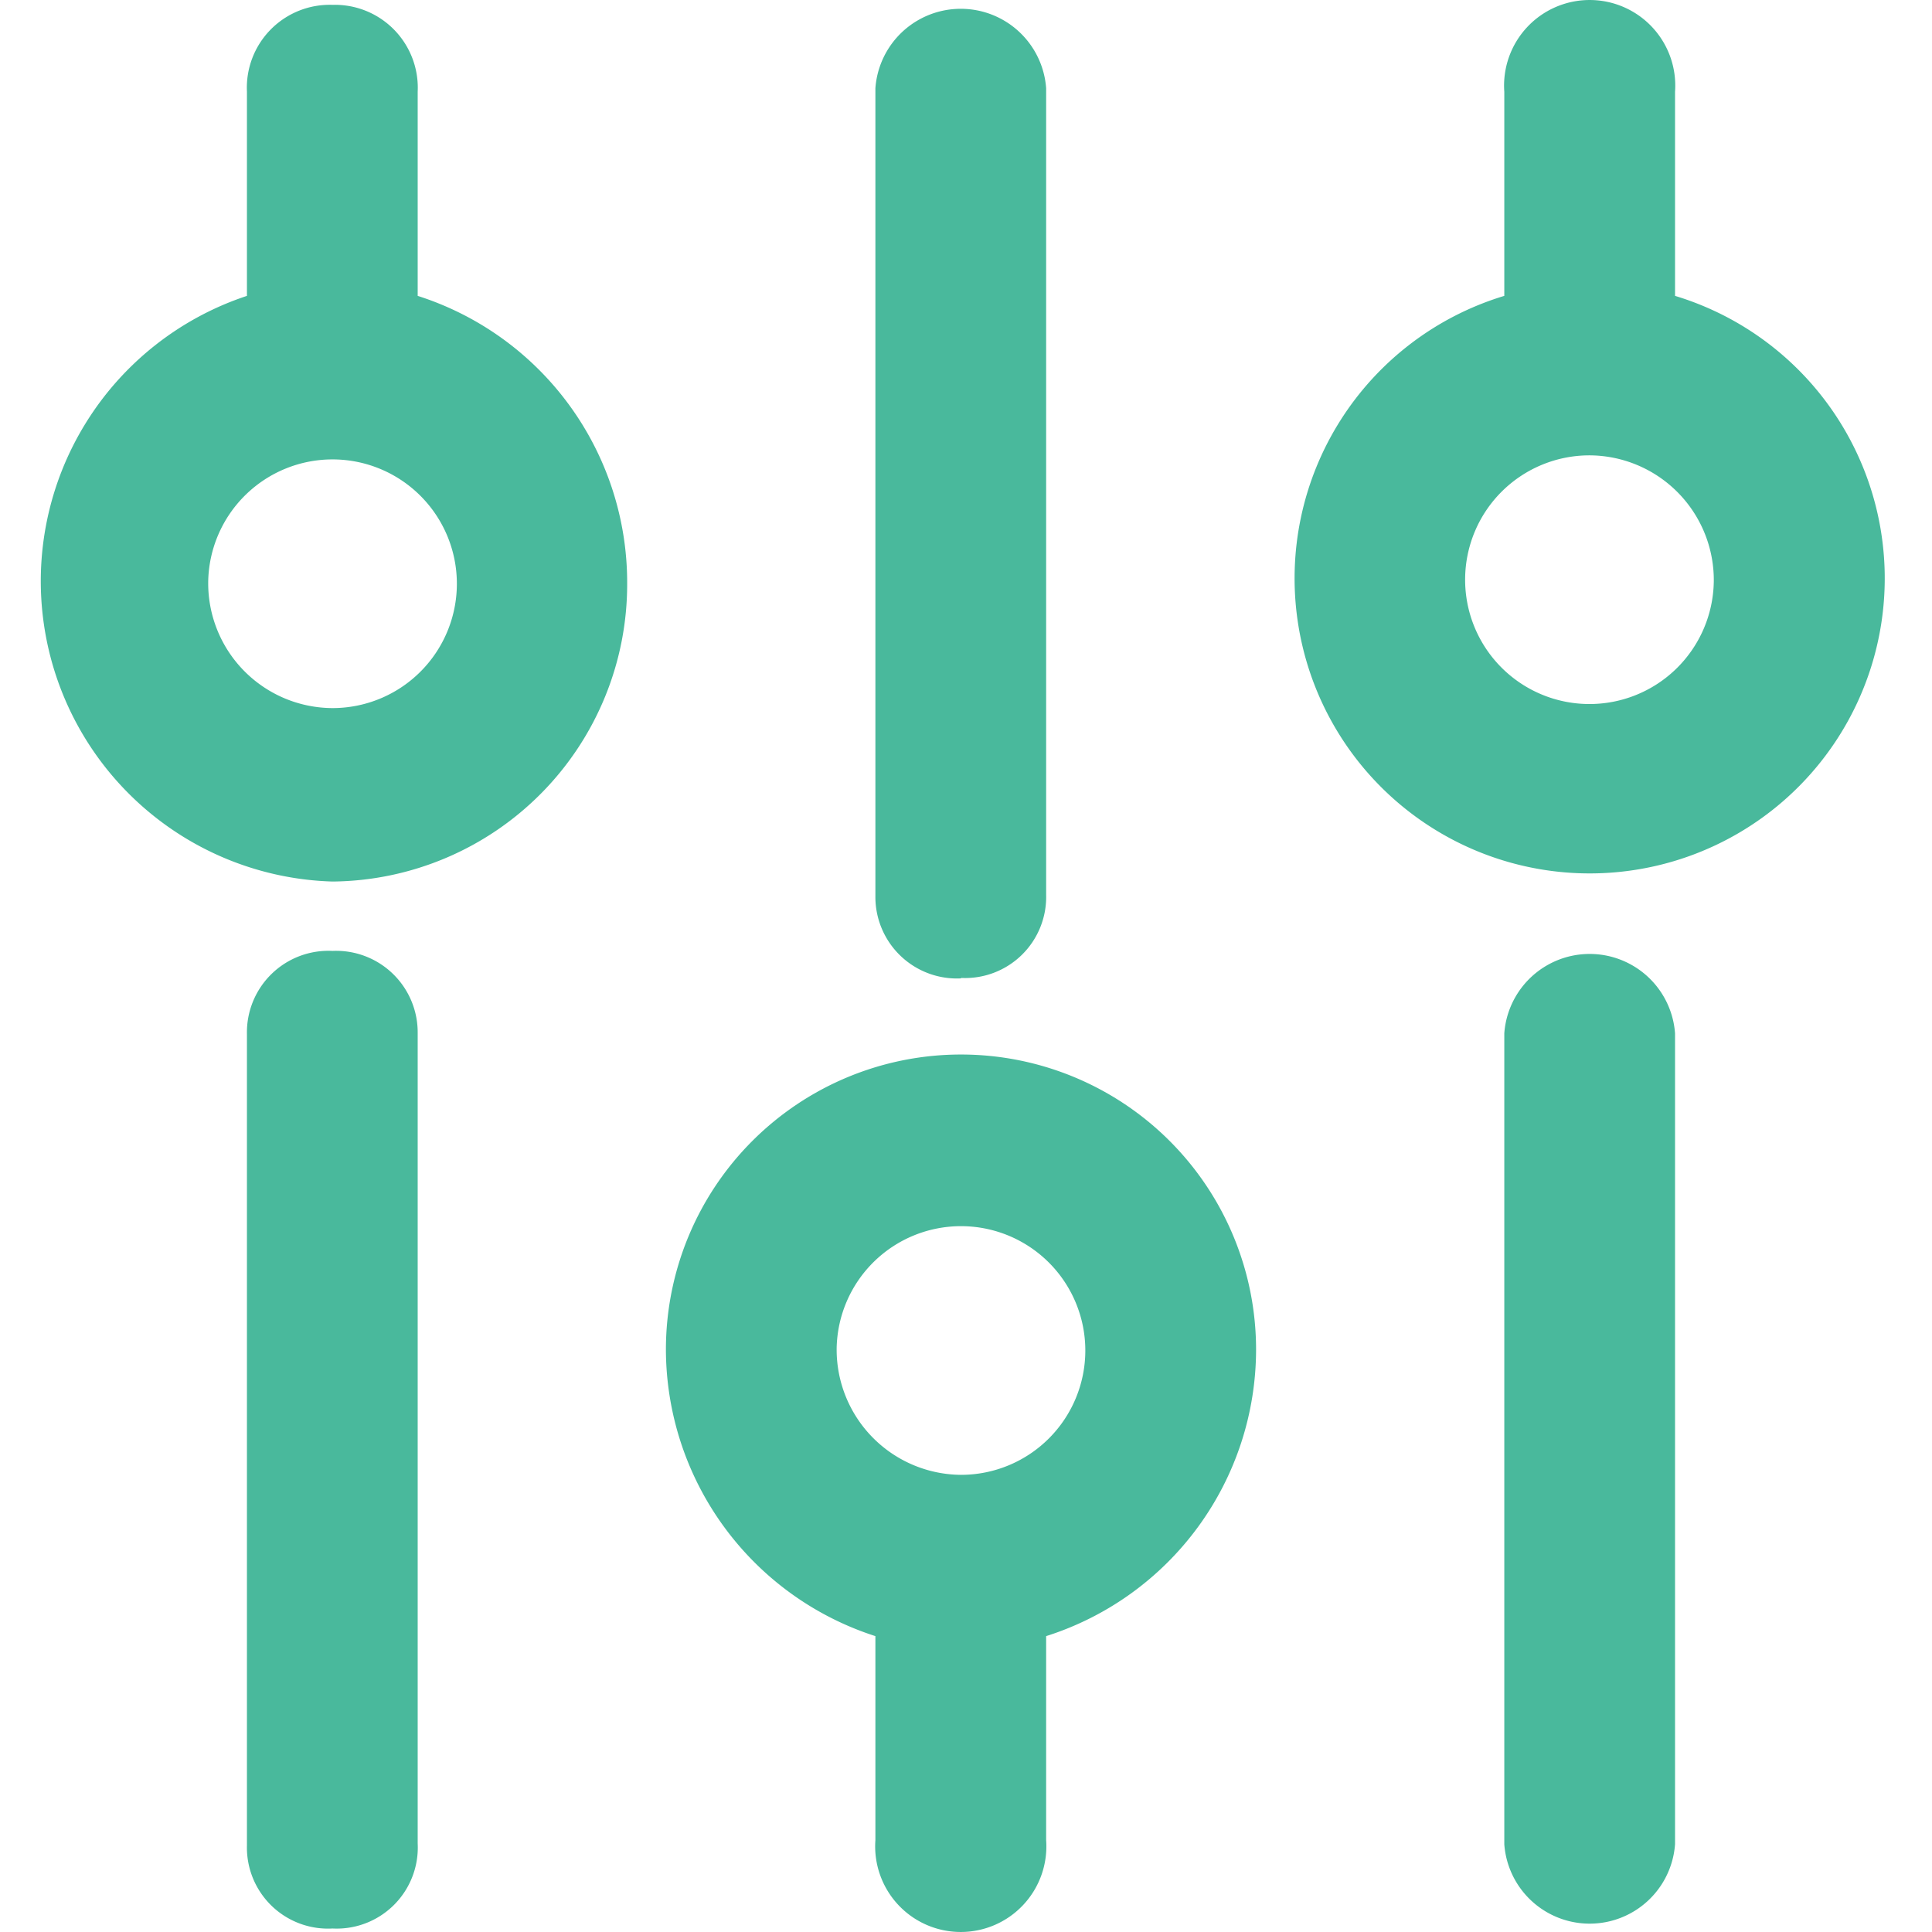
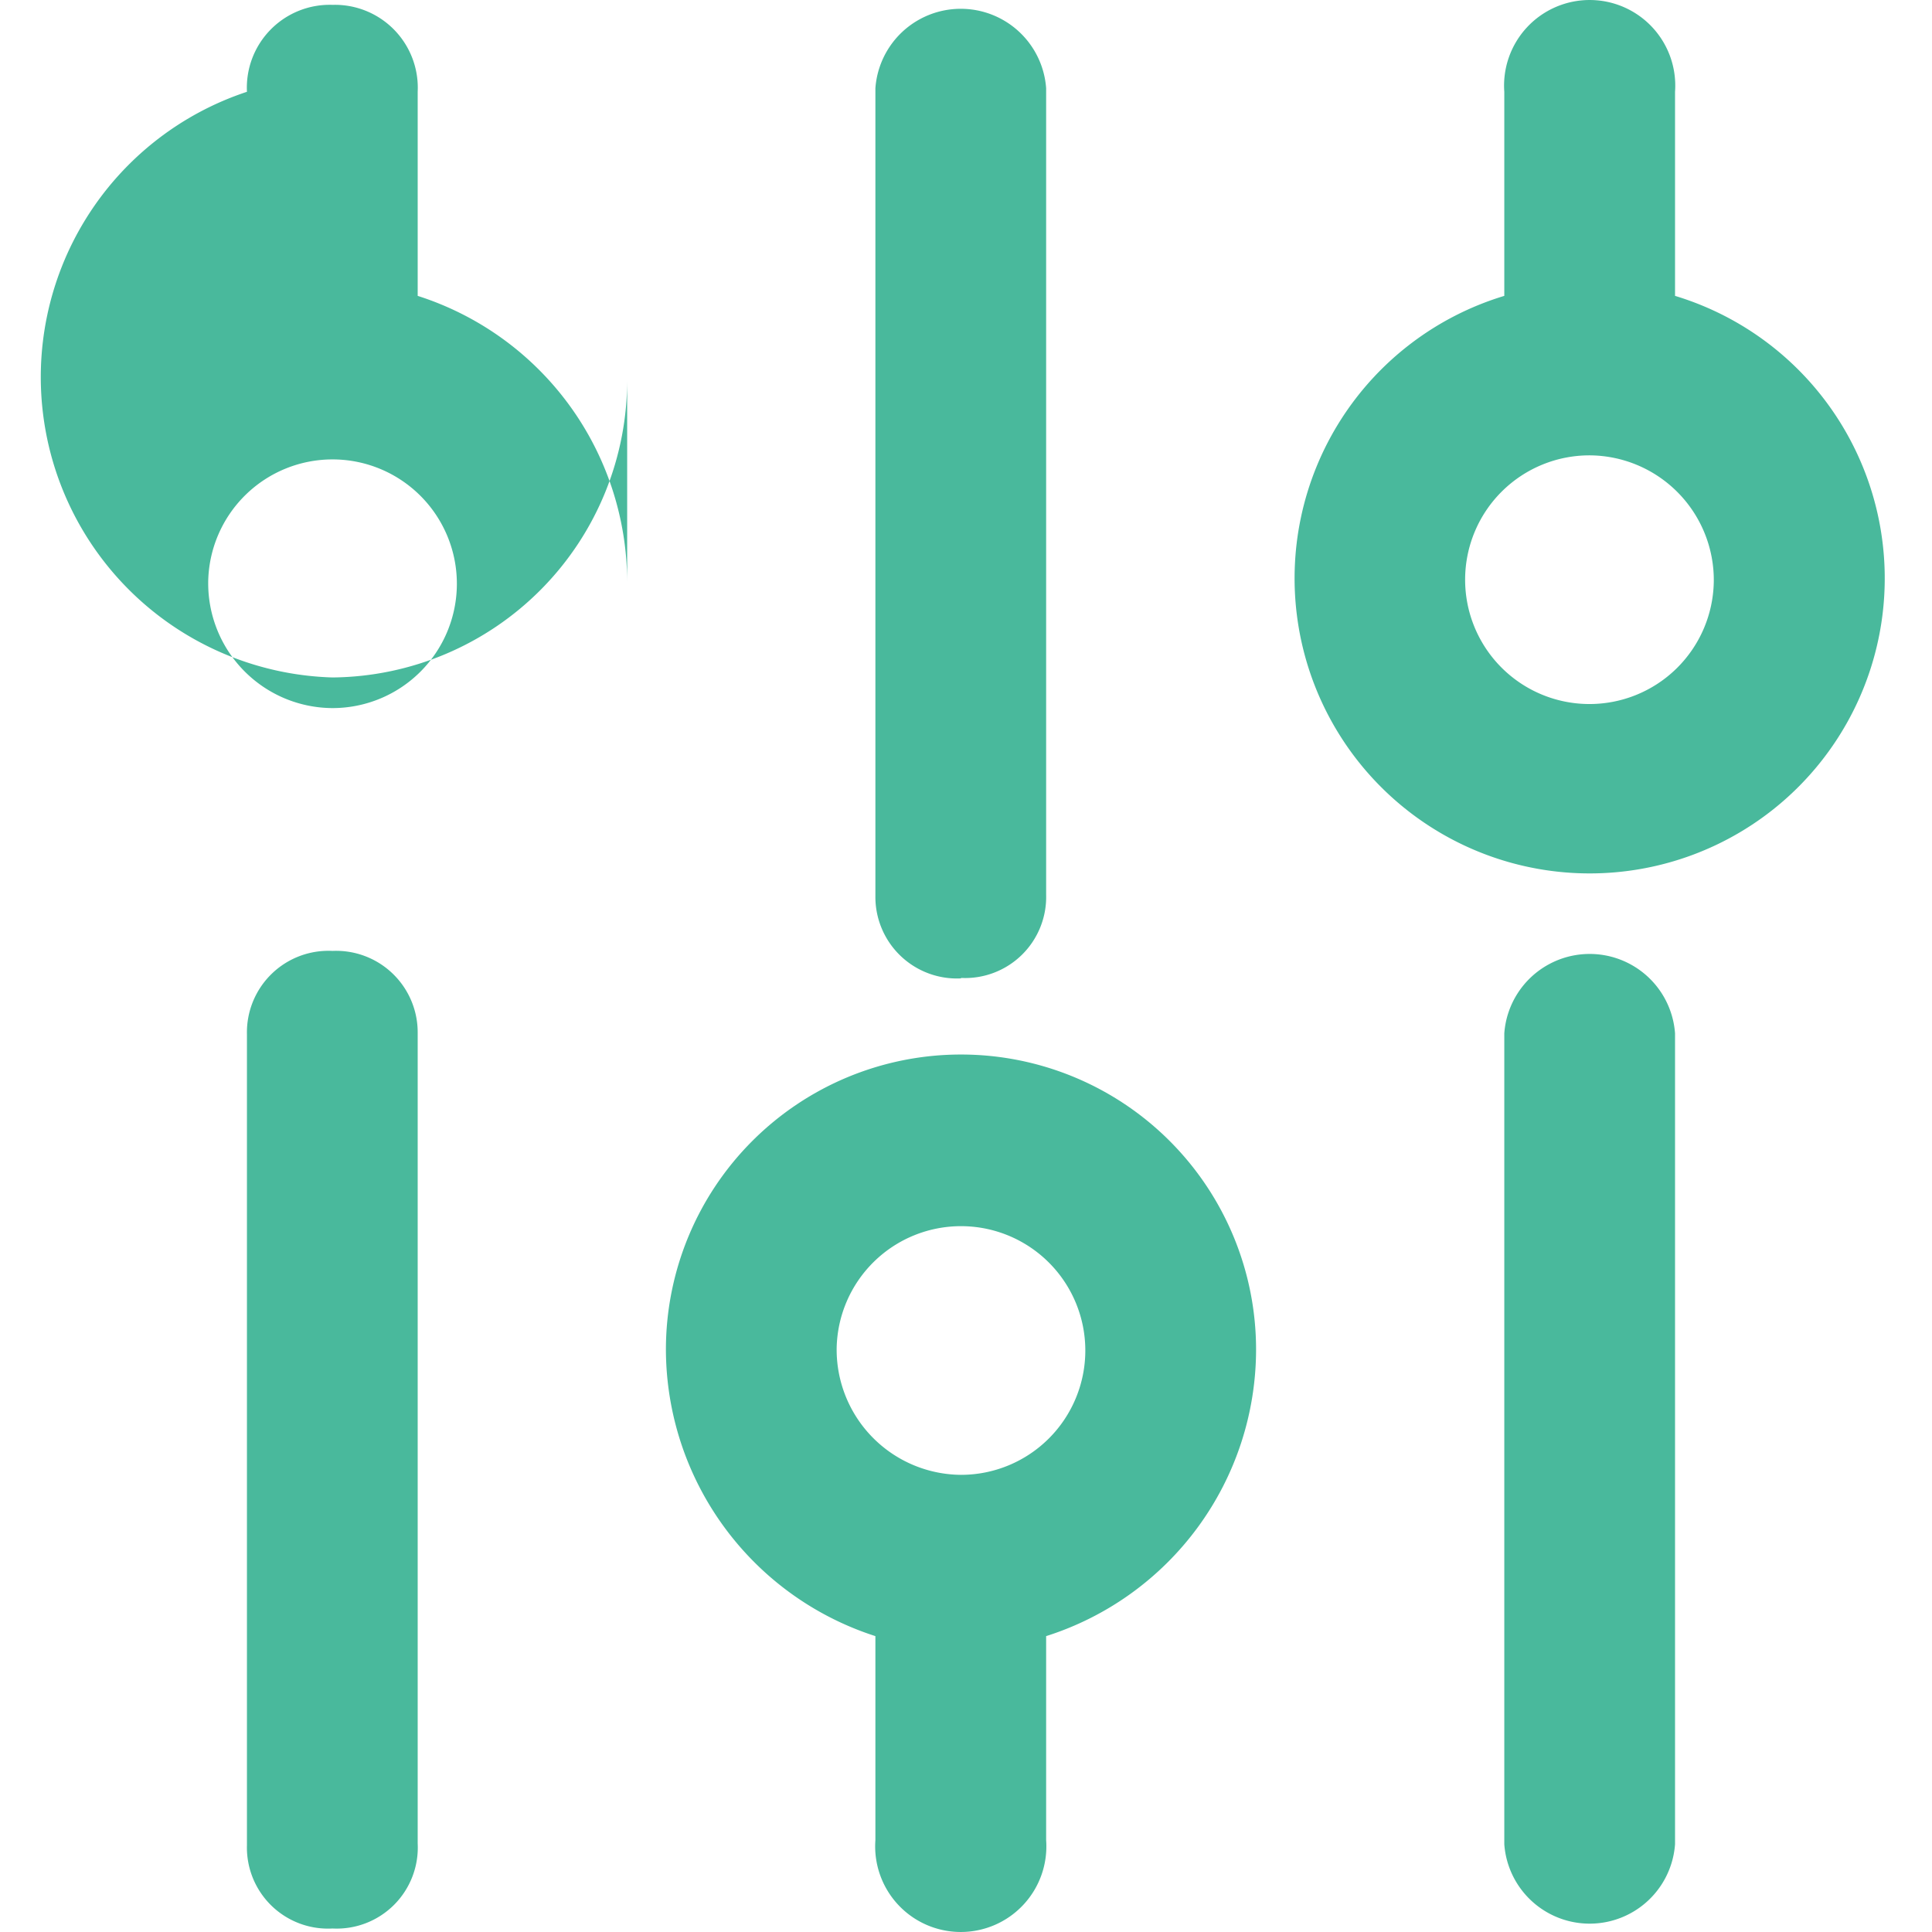
<svg xmlns="http://www.w3.org/2000/svg" t="1622107138808" class="icon" viewBox="0 0 1024 1024" version="1.1" p-id="1783" width="200" height="200">
  <defs>
    <style type="text/css" />
  </defs>
-   <path d="M221.383 977.015v-429.796A43.218 43.218 0 0 0 176.254 504.001a43.218 43.218 0 0 0-45.367 44.173v429.796a42.98 42.98 0 0 0 45.367 44.173 42.98 42.98 0 0 0 45.129-45.129z m-111.031-668.571a65.902 65.902 0 1 1 65.902 66.857 66.141 66.141 0 0 1-65.902-66.618z m222.061 0a159.502 159.502 0 0 0-111.031-151.622V48.656A43.935 43.935 0 0 0 176.254 2.573a43.935 43.935 0 0 0-45.367 46.084v108.165a159.263 159.263 0 0 0 45.367 310.408 157.592 157.592 0 0 0 156.159-158.547z m176.933 209.884a42.98 42.98 0 0 0 45.129-44.173V46.746a45.367 45.367 0 0 0-90.496 0v428.124a43.218 43.218 0 0 0 45.367 43.696z m398.994-209.884A65.902 65.902 0 1 1 842.437 241.348a66.141 66.141 0 0 1 65.902 67.335zM797.309 48.656v108.165a156.398 156.398 0 1 0 90.496 0V48.656a45.367 45.367 0 1 0-90.496 0z m0 499.04v429.796a45.367 45.367 0 0 0 90.496 0v-429.796a45.367 45.367 0 0 0-90.496 0z m-353.865 167.143a65.902 65.902 0 1 1 65.902 66.857 66.38 66.38 0 0 1-65.902-66.38z m111.031 260.026v-107.688a159.502 159.502 0 0 0 111.269-151.861 156.398 156.398 0 1 0-312.796 0 159.979 159.979 0 0 0 111.031 151.861v108.165a45.367 45.367 0 1 0 90.496 0z" fill="#49B99C" p-id="1784" />
+   <path d="M221.383 977.015v-429.796A43.218 43.218 0 0 0 176.254 504.001a43.218 43.218 0 0 0-45.367 44.173v429.796a42.98 42.98 0 0 0 45.367 44.173 42.98 42.98 0 0 0 45.129-45.129z m-111.031-668.571a65.902 65.902 0 1 1 65.902 66.857 66.141 66.141 0 0 1-65.902-66.618z m222.061 0a159.502 159.502 0 0 0-111.031-151.622V48.656A43.935 43.935 0 0 0 176.254 2.573a43.935 43.935 0 0 0-45.367 46.084a159.263 159.263 0 0 0 45.367 310.408 157.592 157.592 0 0 0 156.159-158.547z m176.933 209.884a42.98 42.98 0 0 0 45.129-44.173V46.746a45.367 45.367 0 0 0-90.496 0v428.124a43.218 43.218 0 0 0 45.367 43.696z m398.994-209.884A65.902 65.902 0 1 1 842.437 241.348a66.141 66.141 0 0 1 65.902 67.335zM797.309 48.656v108.165a156.398 156.398 0 1 0 90.496 0V48.656a45.367 45.367 0 1 0-90.496 0z m0 499.04v429.796a45.367 45.367 0 0 0 90.496 0v-429.796a45.367 45.367 0 0 0-90.496 0z m-353.865 167.143a65.902 65.902 0 1 1 65.902 66.857 66.38 66.38 0 0 1-65.902-66.38z m111.031 260.026v-107.688a159.502 159.502 0 0 0 111.269-151.861 156.398 156.398 0 1 0-312.796 0 159.979 159.979 0 0 0 111.031 151.861v108.165a45.367 45.367 0 1 0 90.496 0z" fill="#49B99C" p-id="1784" />
</svg>